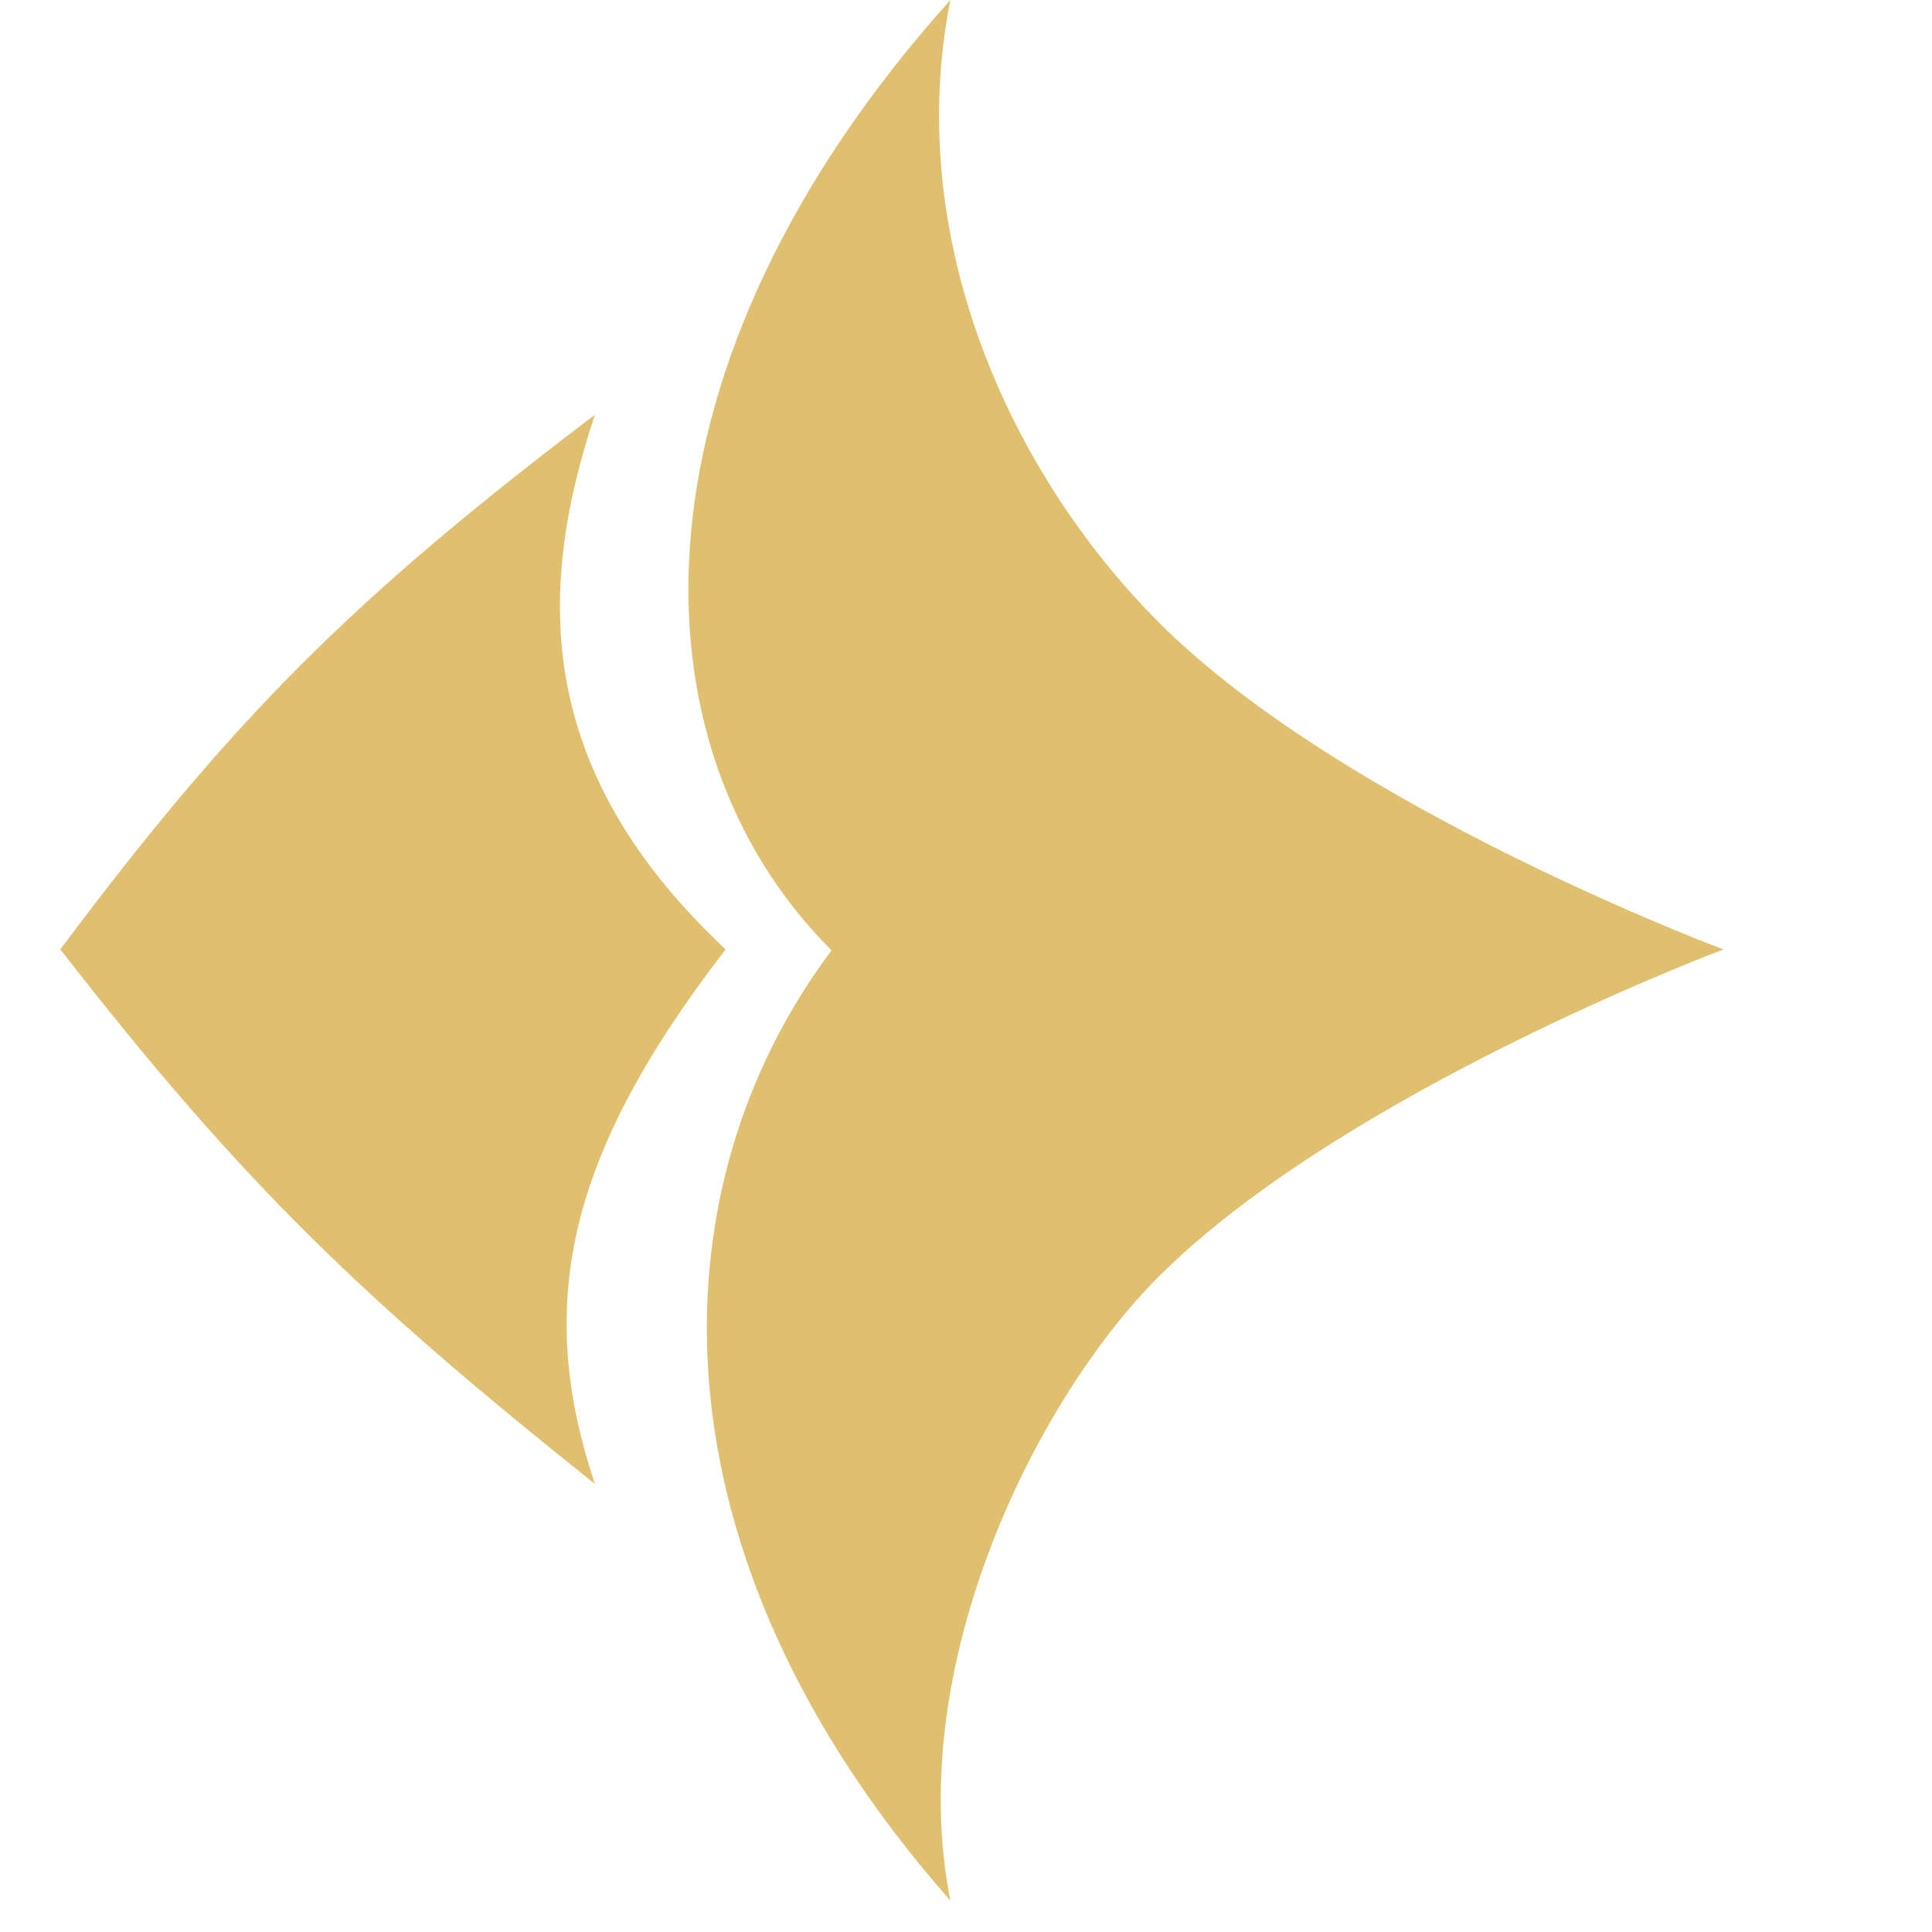
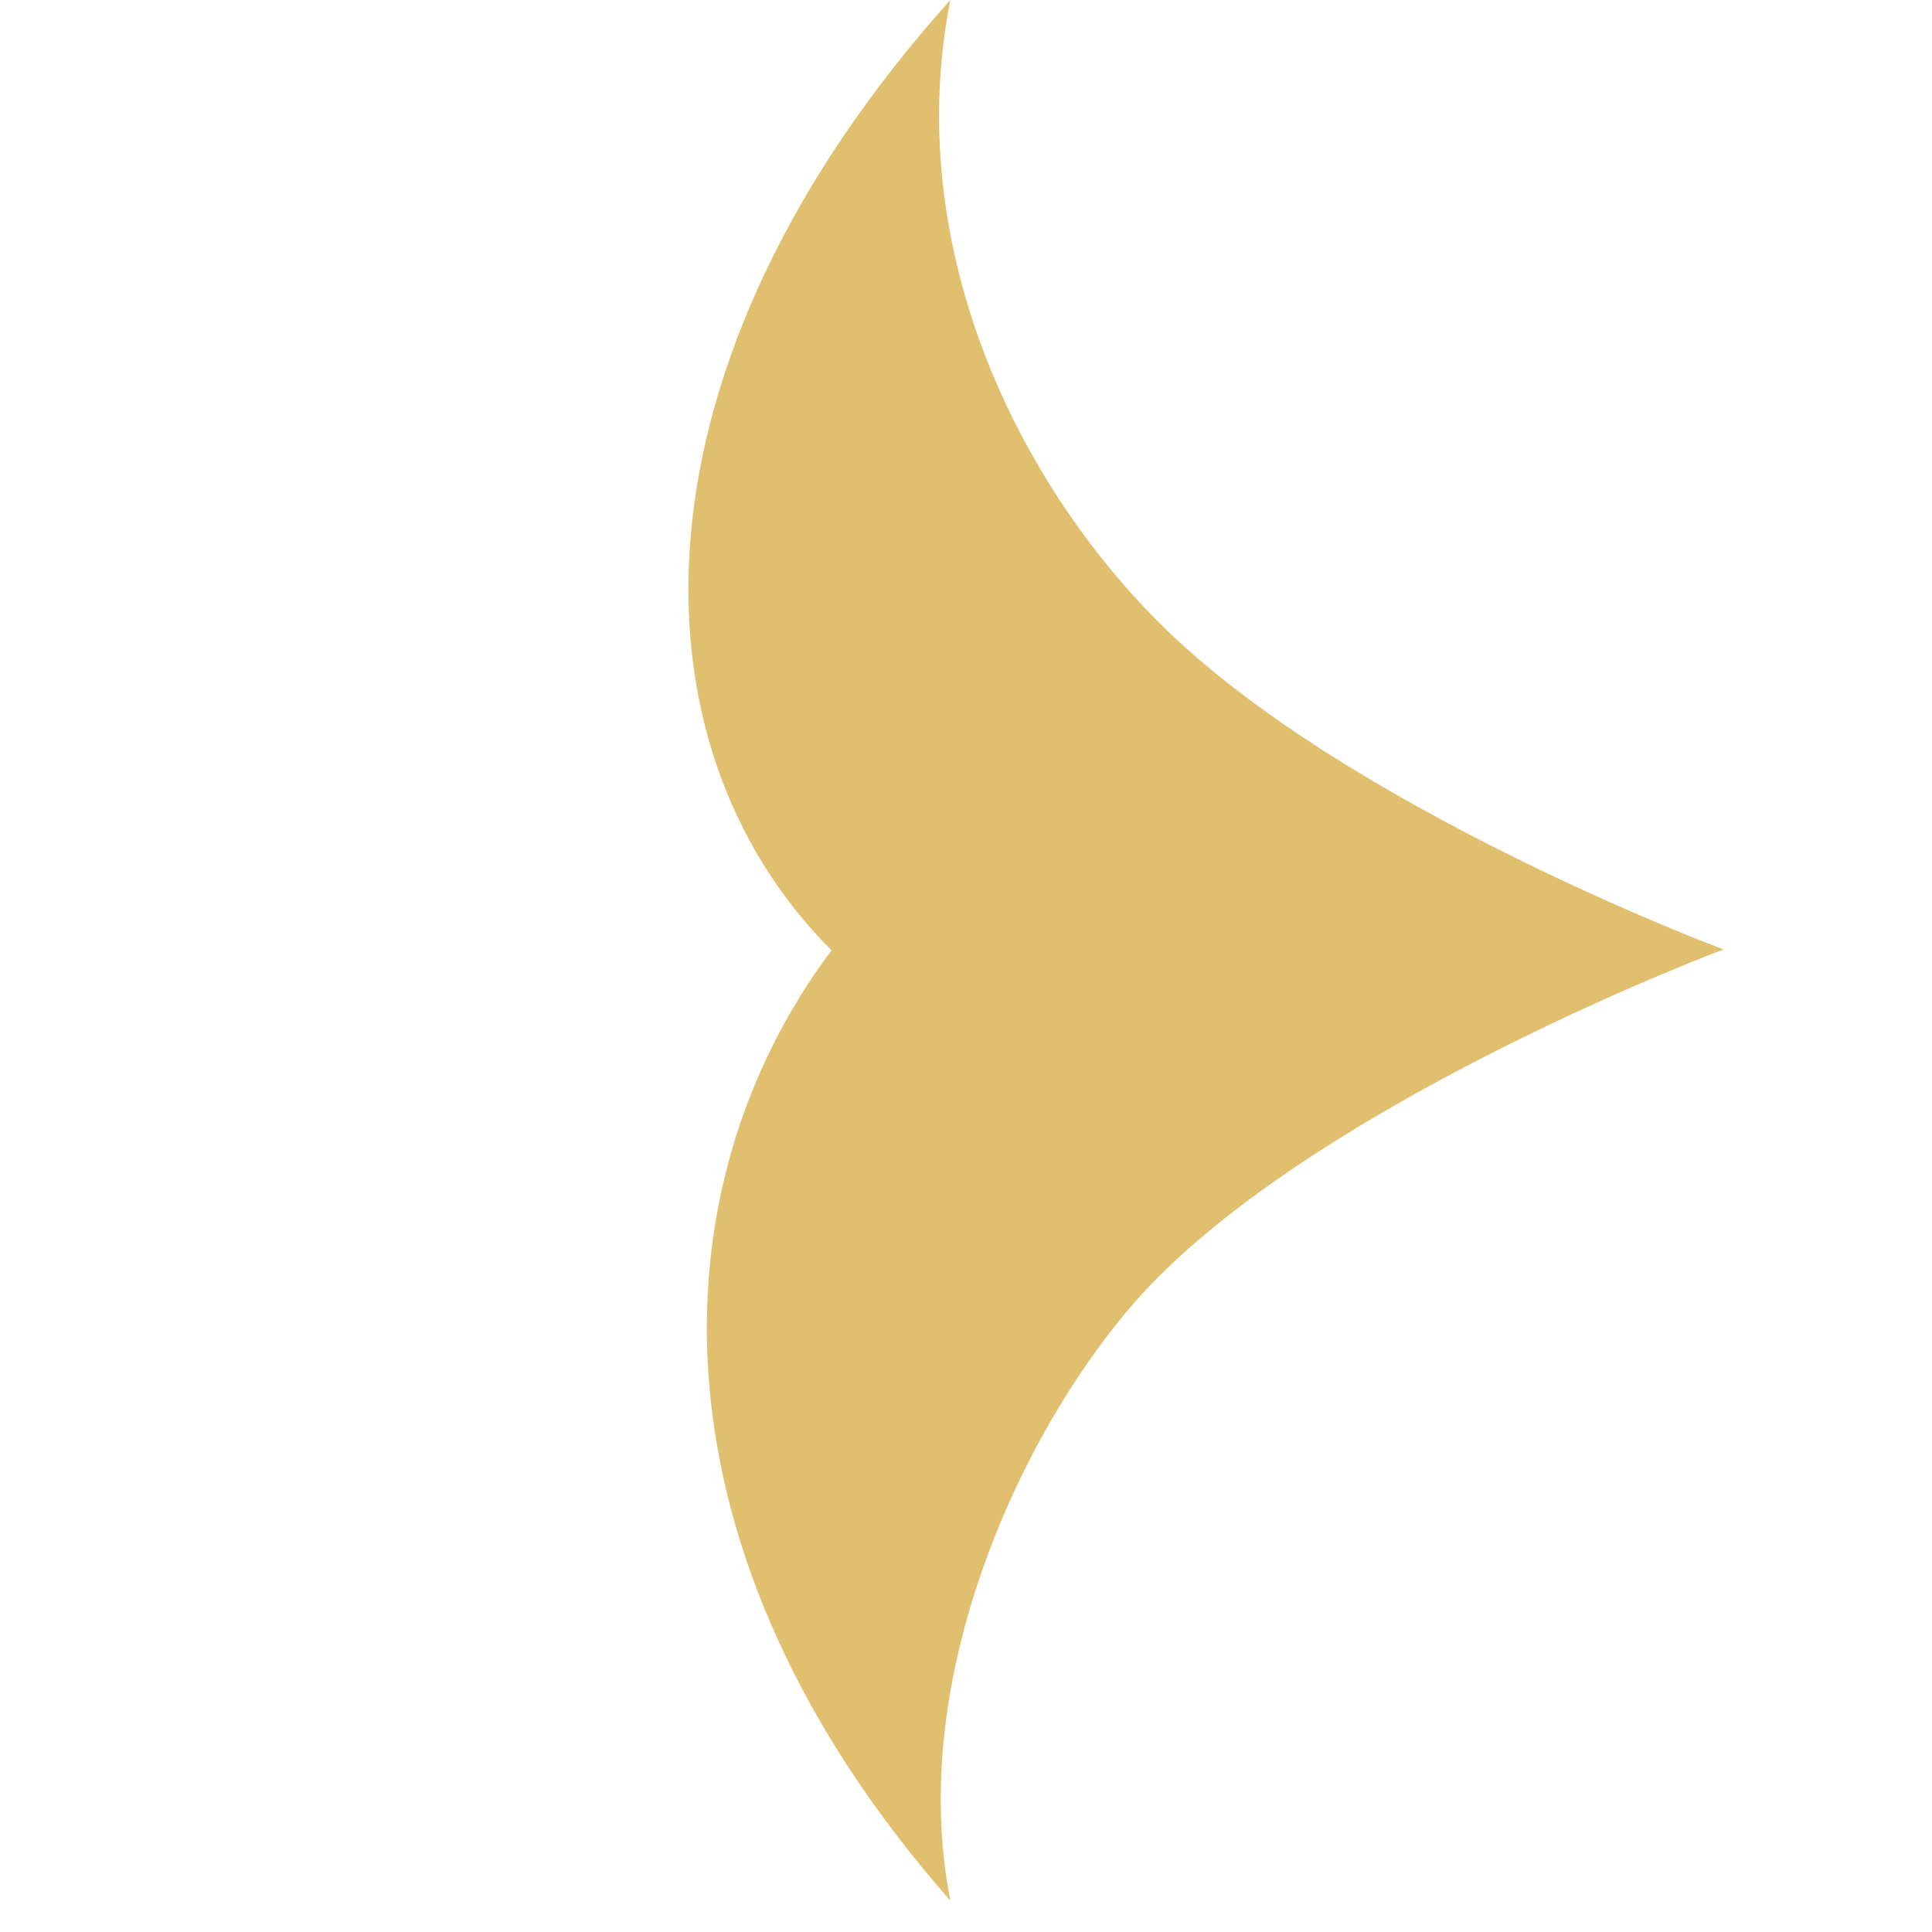
<svg xmlns="http://www.w3.org/2000/svg" width="23" height="23" viewBox="0 0 23 23" fill="none">
  <path d="M11.314 1.23978e-05C7.439 4.319 7.425 8.839 9.899 11.314C7.778 14.142 7.665 18.482 11.314 22.627C10.75 19.78 12.374 16.617 13.789 15.203C15.995 12.996 20.517 11.303 20.517 11.303C20.517 11.303 16.006 9.62 13.8 7.414C12.032 5.646 10.75 2.847 11.314 1.23978e-05Z" fill="#E0BF6E" />
-   <path d="M7.082 4.938C4.16 7.152 2.753 8.583 0.718 11.302C2.903 14.113 4.332 15.47 7.082 17.666C6.375 15.545 6.729 13.777 8.638 11.302C6.375 9.181 6.375 7.06 7.082 4.938Z" fill="#E0BF6E" />
</svg>